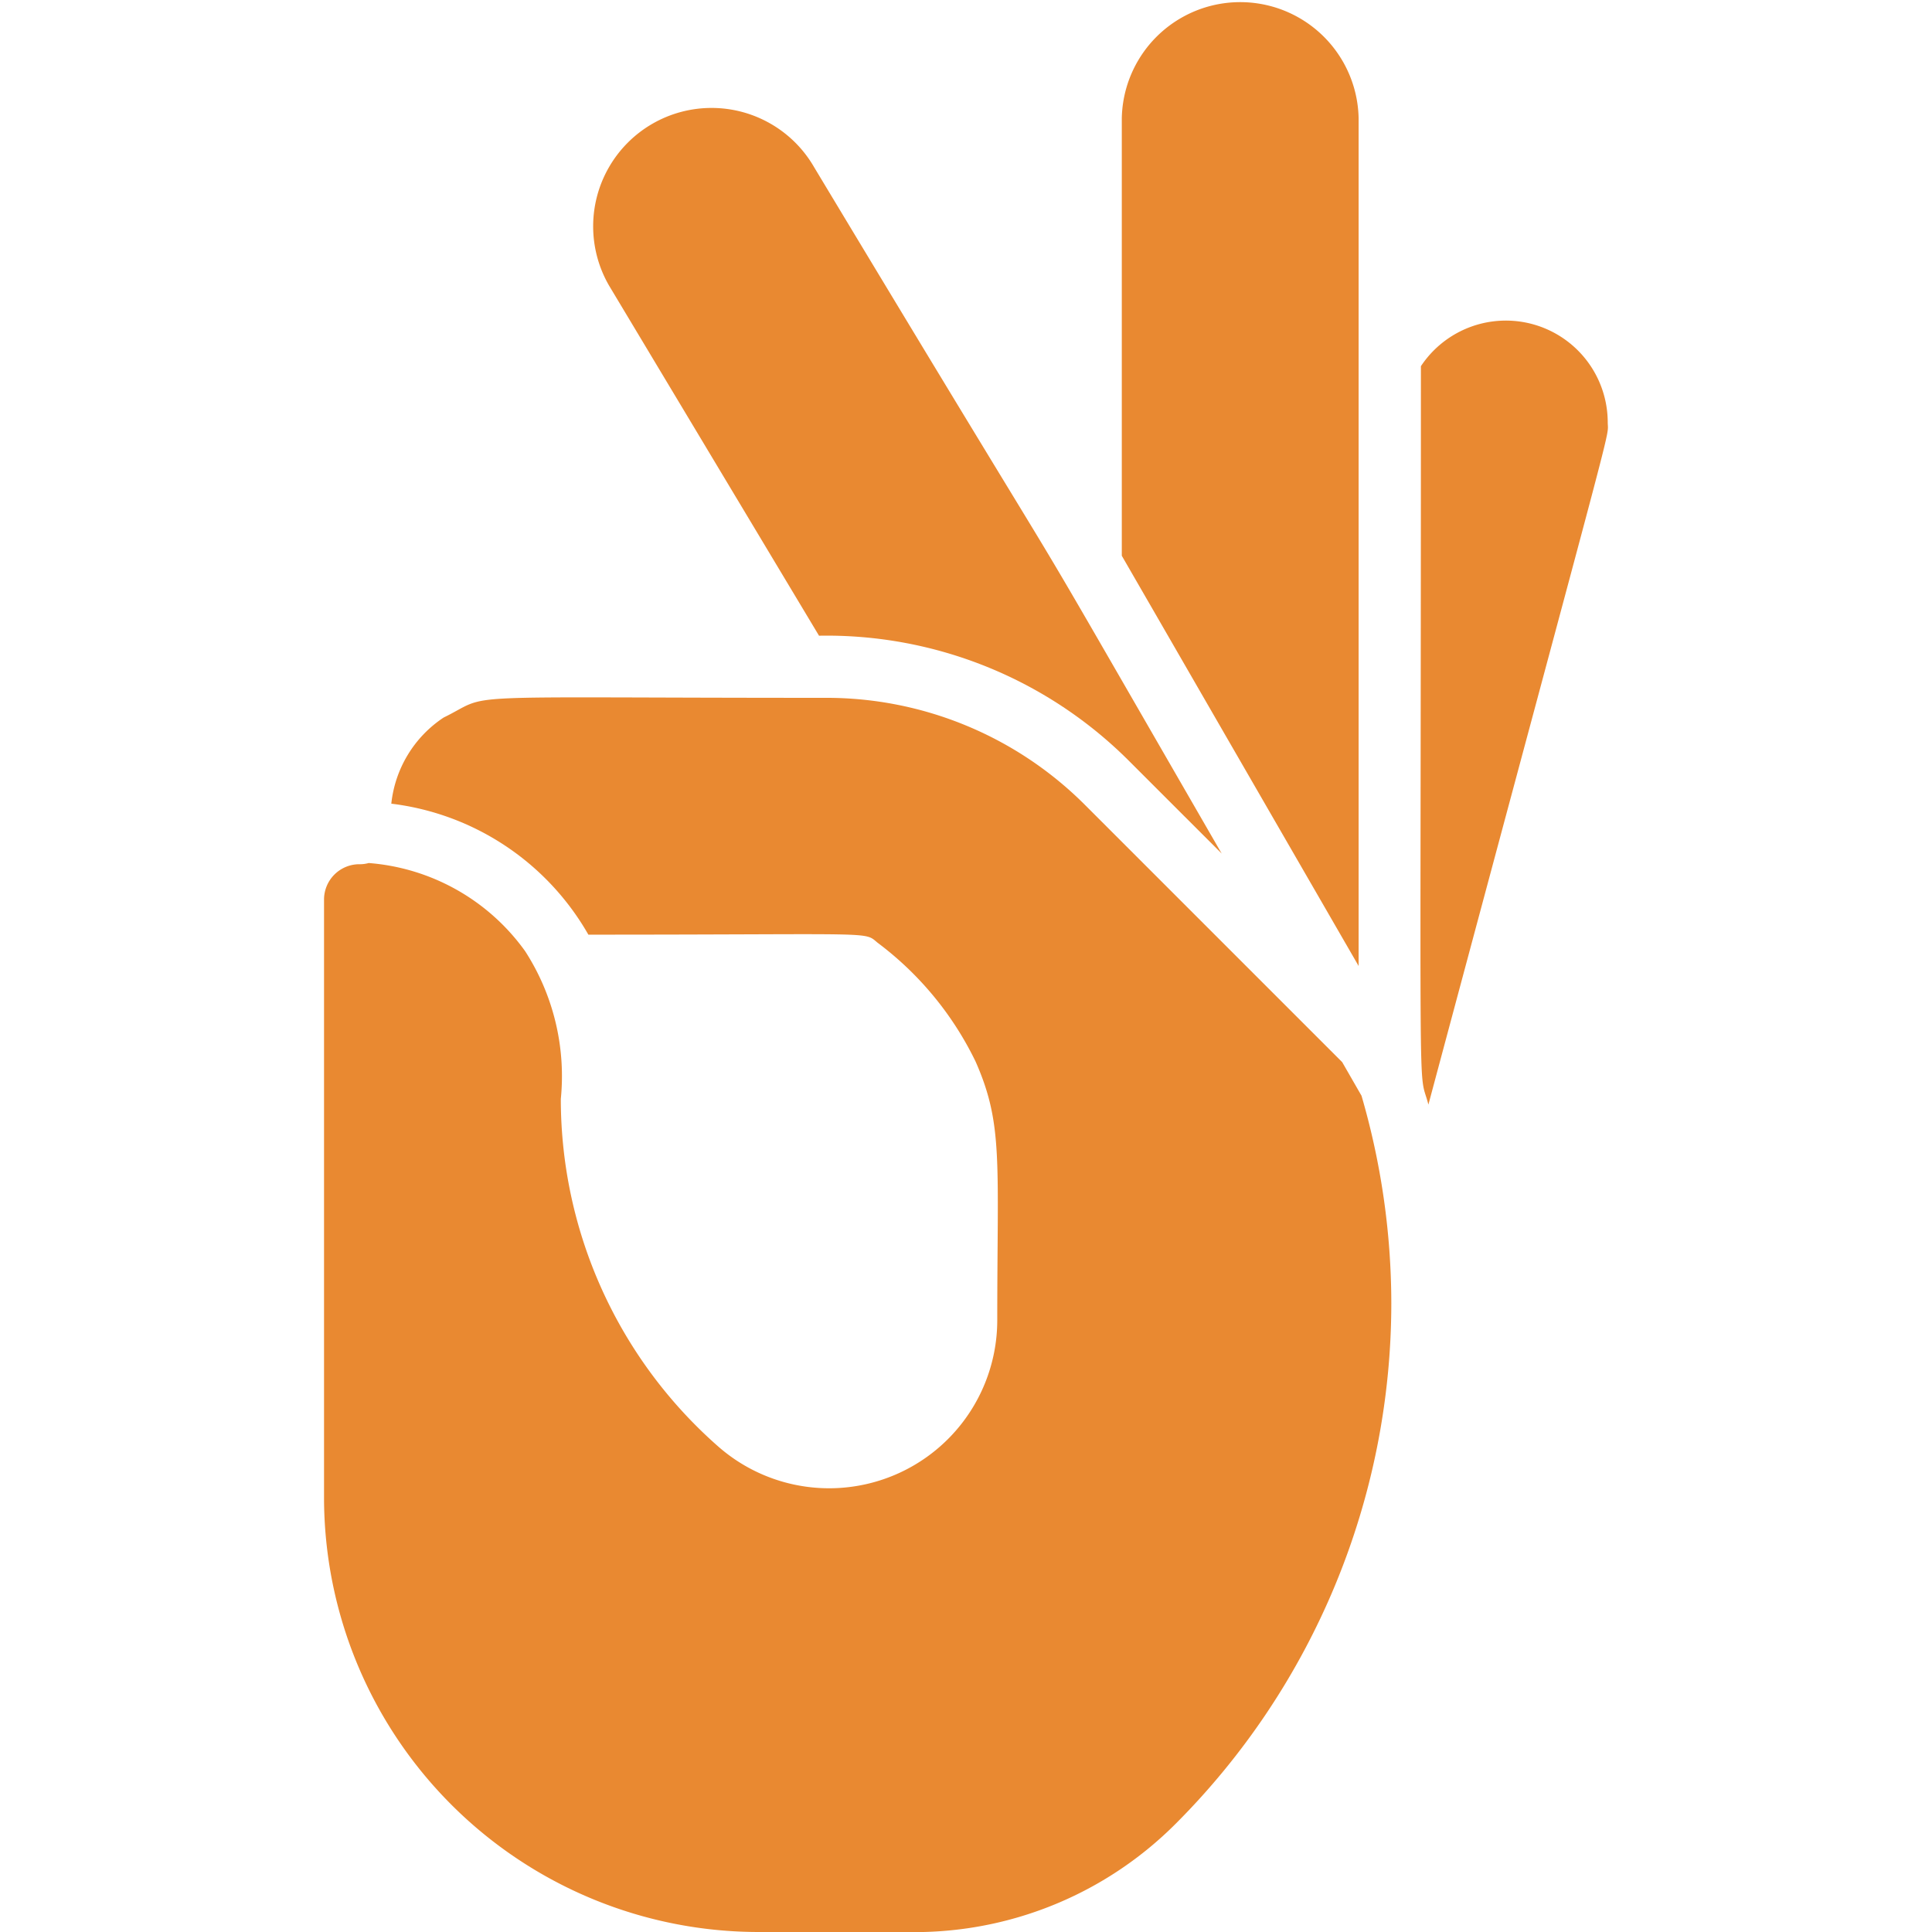
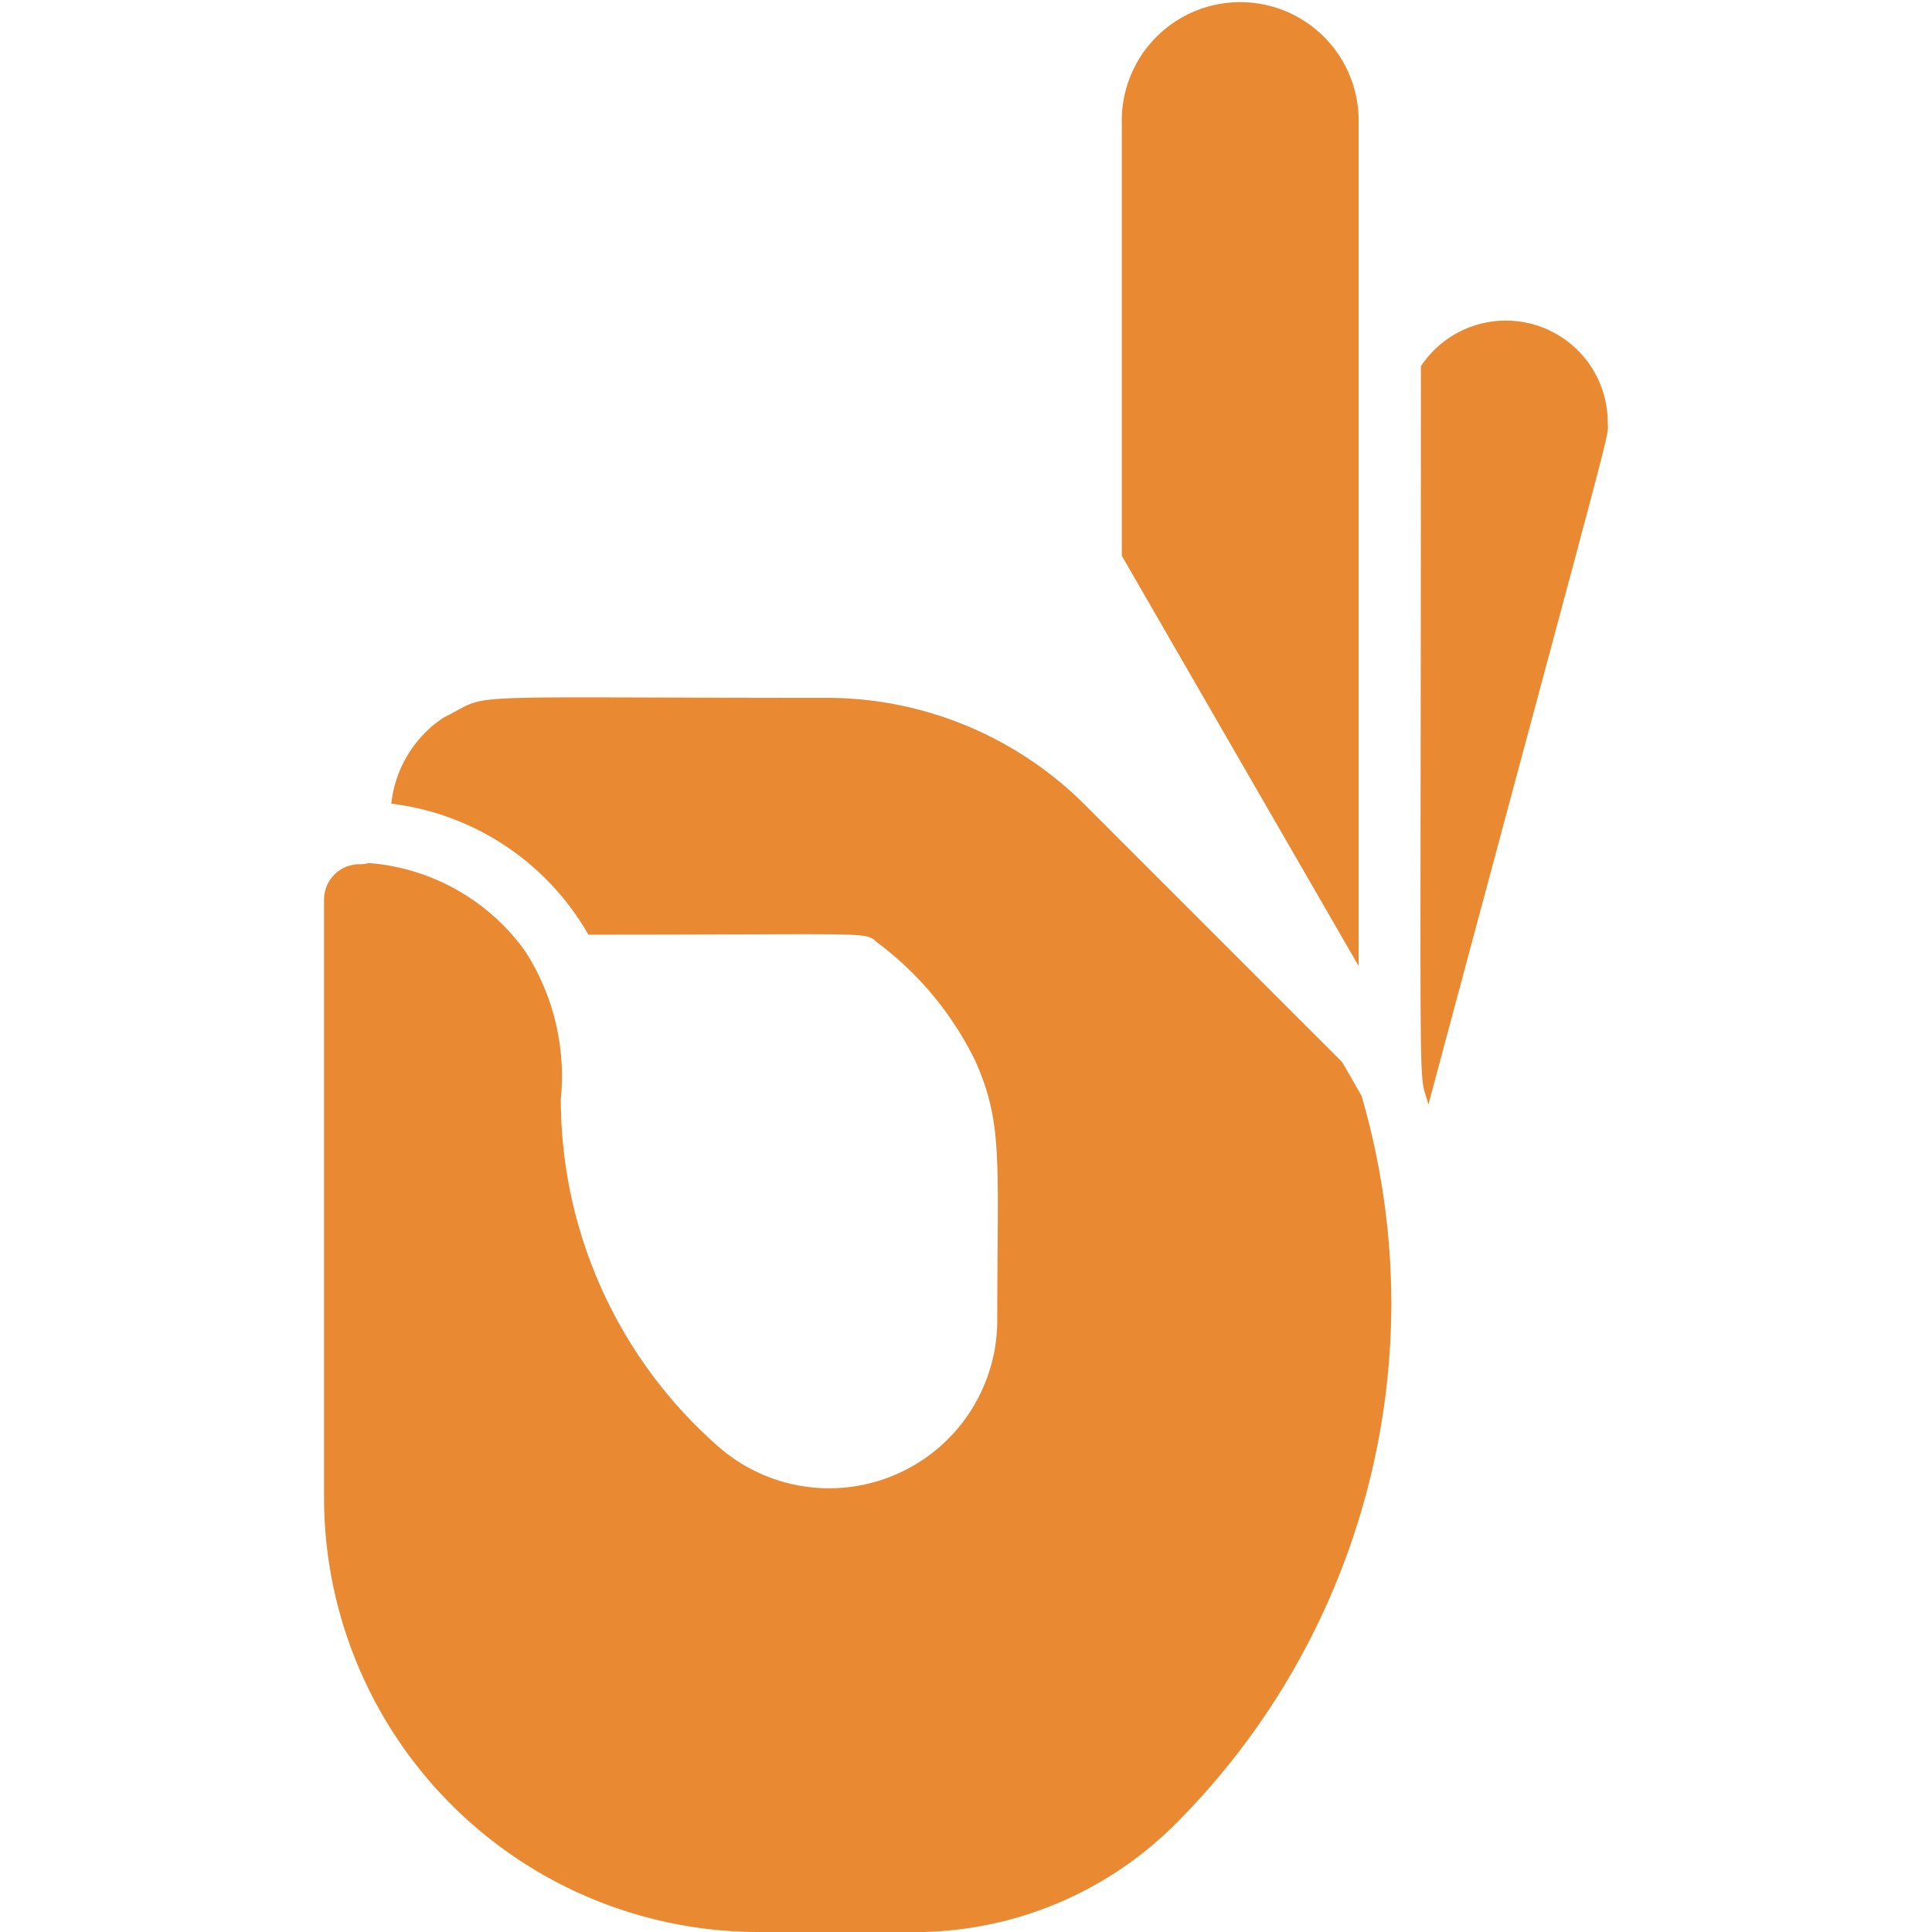
<svg xmlns="http://www.w3.org/2000/svg" viewBox="0 0 50 50" height="50" width="50">
  <defs>
    <clipPath id="clip-path">
      <rect fill="#e98931" transform="translate(703.348 7233)" height="50" width="50" data-name="Rectangle 1780" id="Rectangle_1780" />
    </clipPath>
  </defs>
  <g transform="translate(-703.348 -7233)" data-name="Groupe 7752" id="Groupe_7752">
    <g clip-path="url(#clip-path)" data-name="Groupe de masques 3" id="Groupe_de_masques_3">
      <g transform="translate(703.348 7233)" id="daccord">
        <path fill="#e98931" d="M41.608,10.924c0,.494.347-.949-4.641,17.663-.276-1.072-.194,1.247-.194-19.11a2.637,2.637,0,0,1,4.835,1.447Z" data-name="Tracé 43352" id="Tracé_43352" />
        <path fill="#e98931" d="M35.161,3.065V25c-5.869-10.164-3.281-5.684-6.129-10.617V3.065a3.065,3.065,0,0,1,6.129,0Z" data-name="Tracé 43353" id="Tracé_43353" />
-         <path fill="#e98931" d="M31.617,22.09l-2.379-2.378a11.063,11.063,0,0,0-8.042-3.26L15.76,7.387a3.064,3.064,0,0,1,5.31-3.059C29.363,18.108,25.12,10.835,31.617,22.09Z" data-name="Tracé 43354" id="Tracé_43354" />
        <path fill="#e98931" d="M36.007,33.729A19.066,19.066,0,0,1,30.43,47.195,9.547,9.547,0,0,1,23.9,50c-.393,0,1.511,0-4.28,0A11.25,11.25,0,0,1,8.386,38.763V23.279a.915.915,0,0,1,.914-.913.815.815,0,0,0,.241-.031,5.5,5.5,0,0,1,4.052,2.285,5.967,5.967,0,0,1,.921,3.821A11.97,11.97,0,0,0,18.6,37.446a4.351,4.351,0,0,0,7.209-3.271c0-4.124.157-5.074-.56-6.7A8.425,8.425,0,0,0,22.715,24.4c-.369-.3.086-.211-7.488-.211a6.822,6.822,0,0,0-5.1-3.39,3.059,3.059,0,0,1,1.354-2.229c1.326-.647-.154-.51,9.891-.51A9.455,9.455,0,0,1,28.1,20.852l6.636,6.636.5.87a19.249,19.249,0,0,1,.771,5.371Z" data-name="Tracé 43355" id="Tracé_43355" />
      </g>
    </g>
  </g>
</svg>